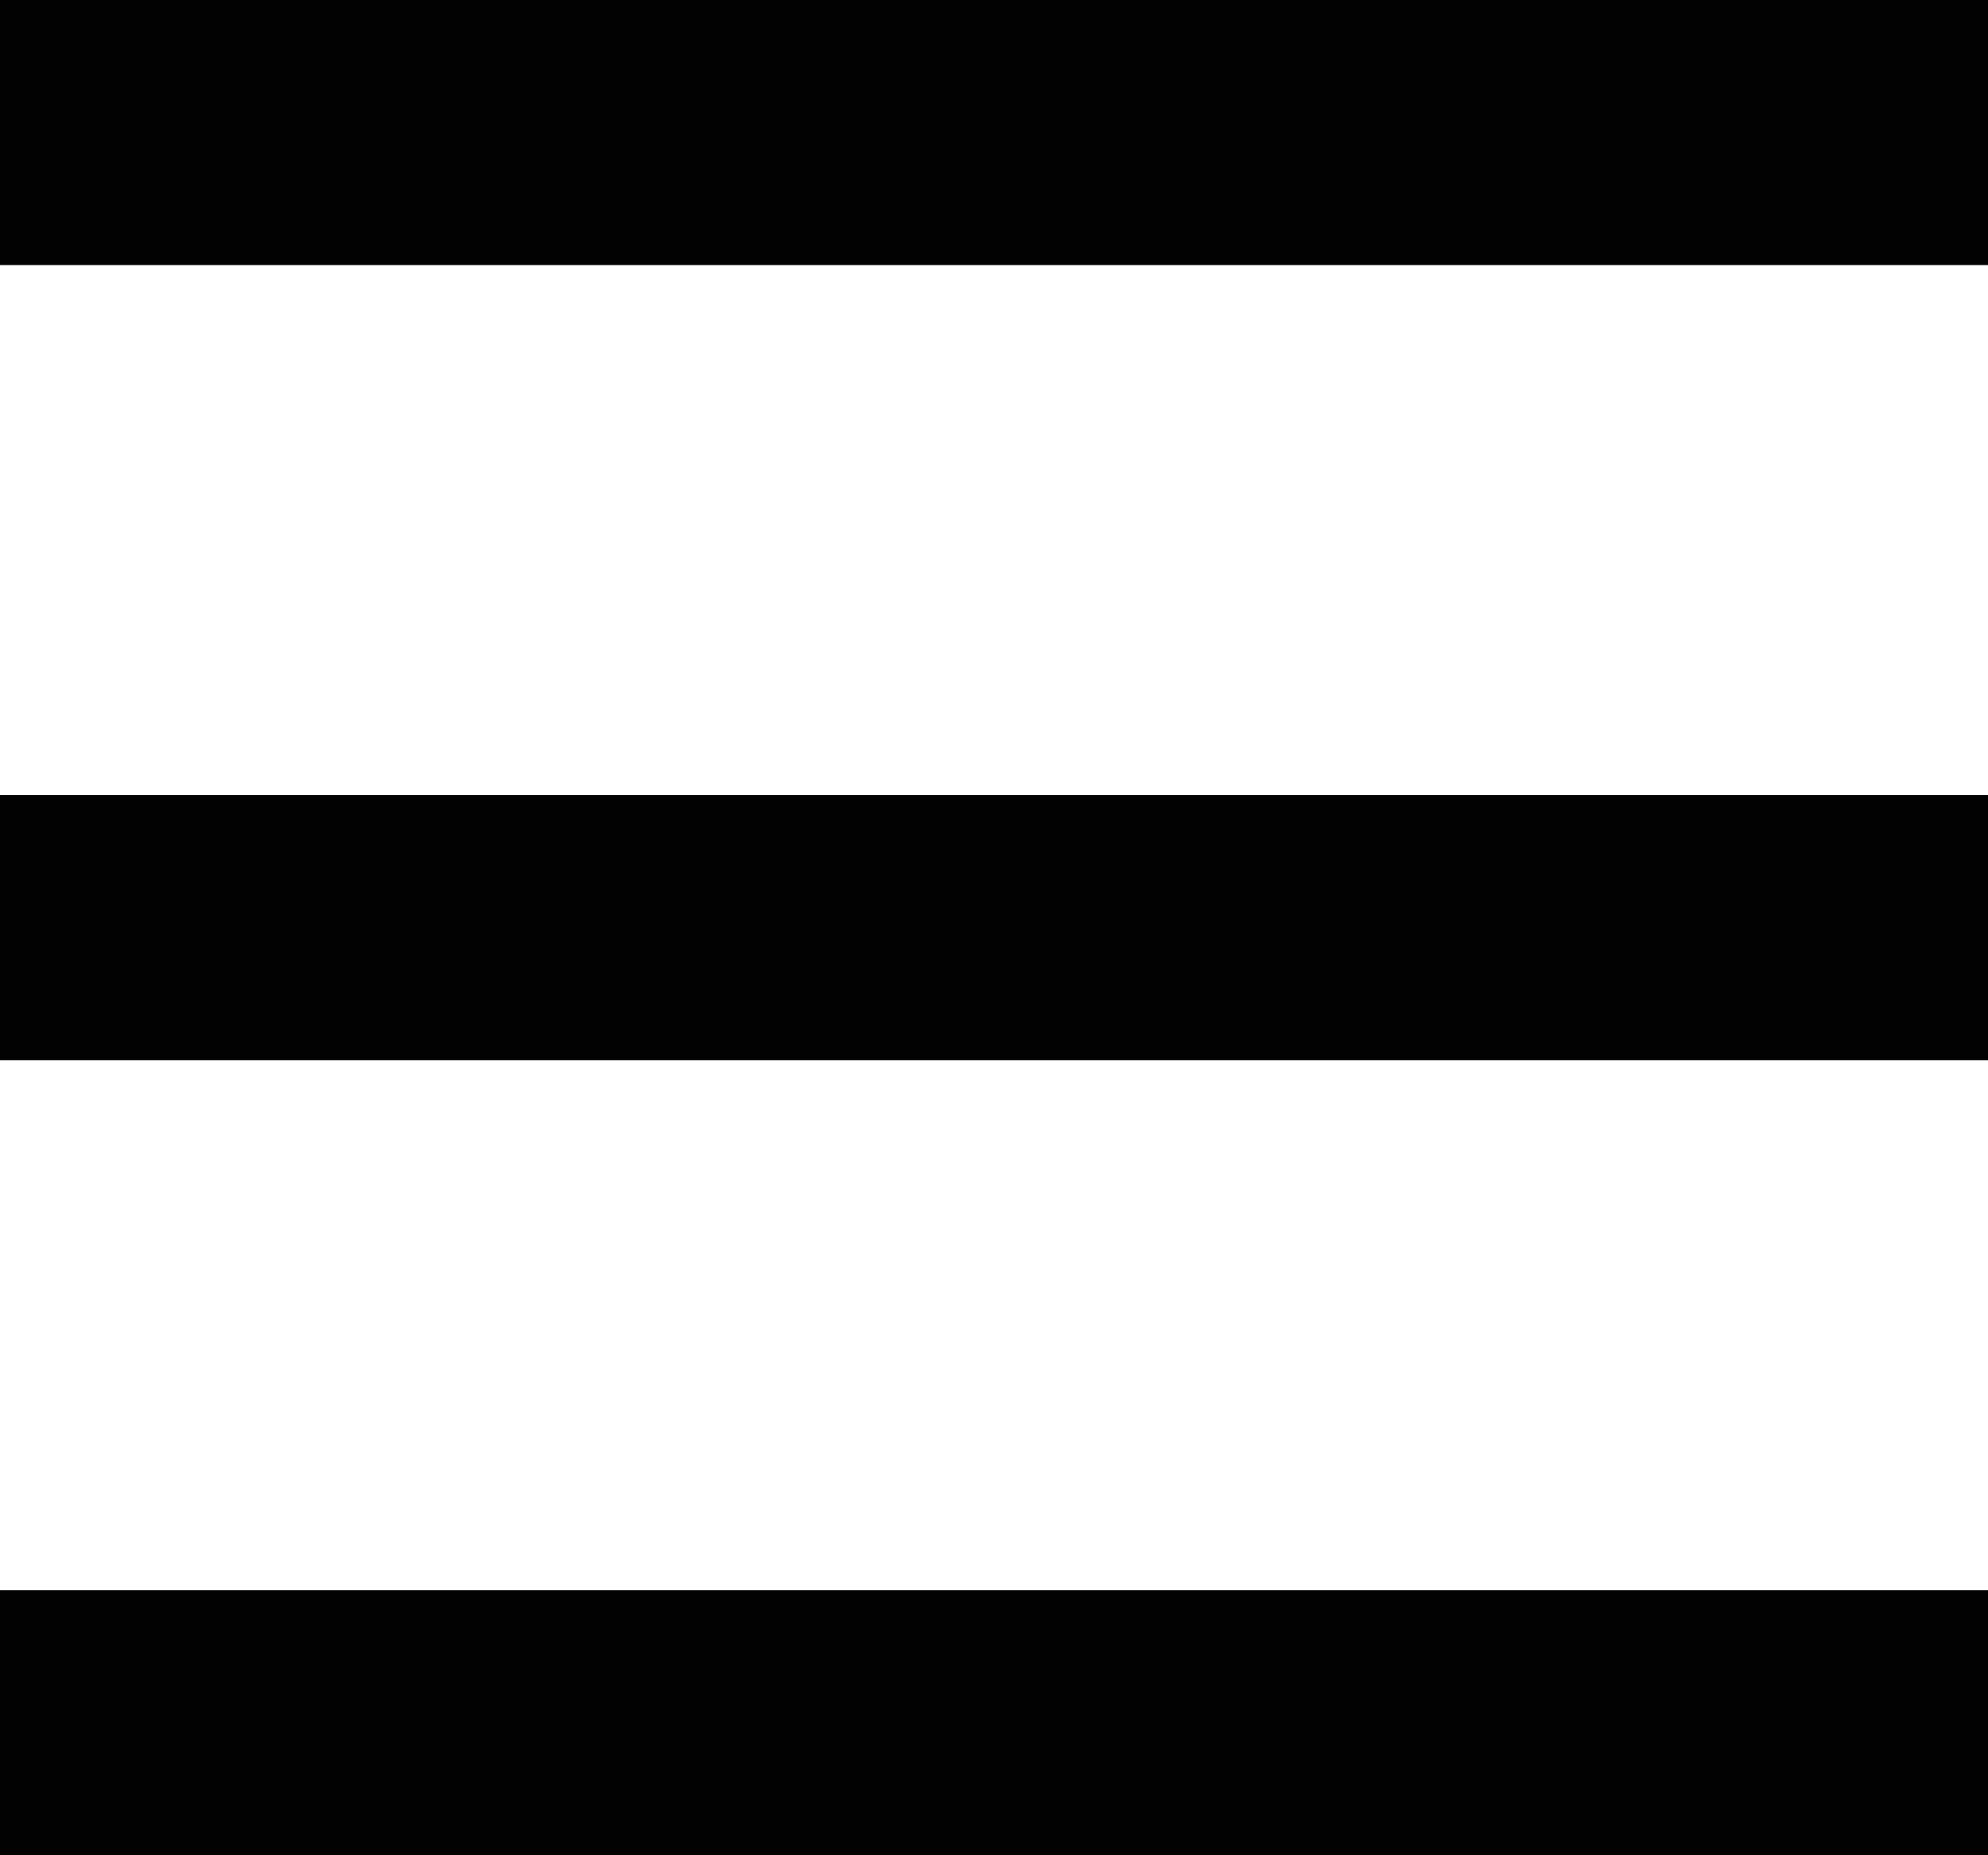
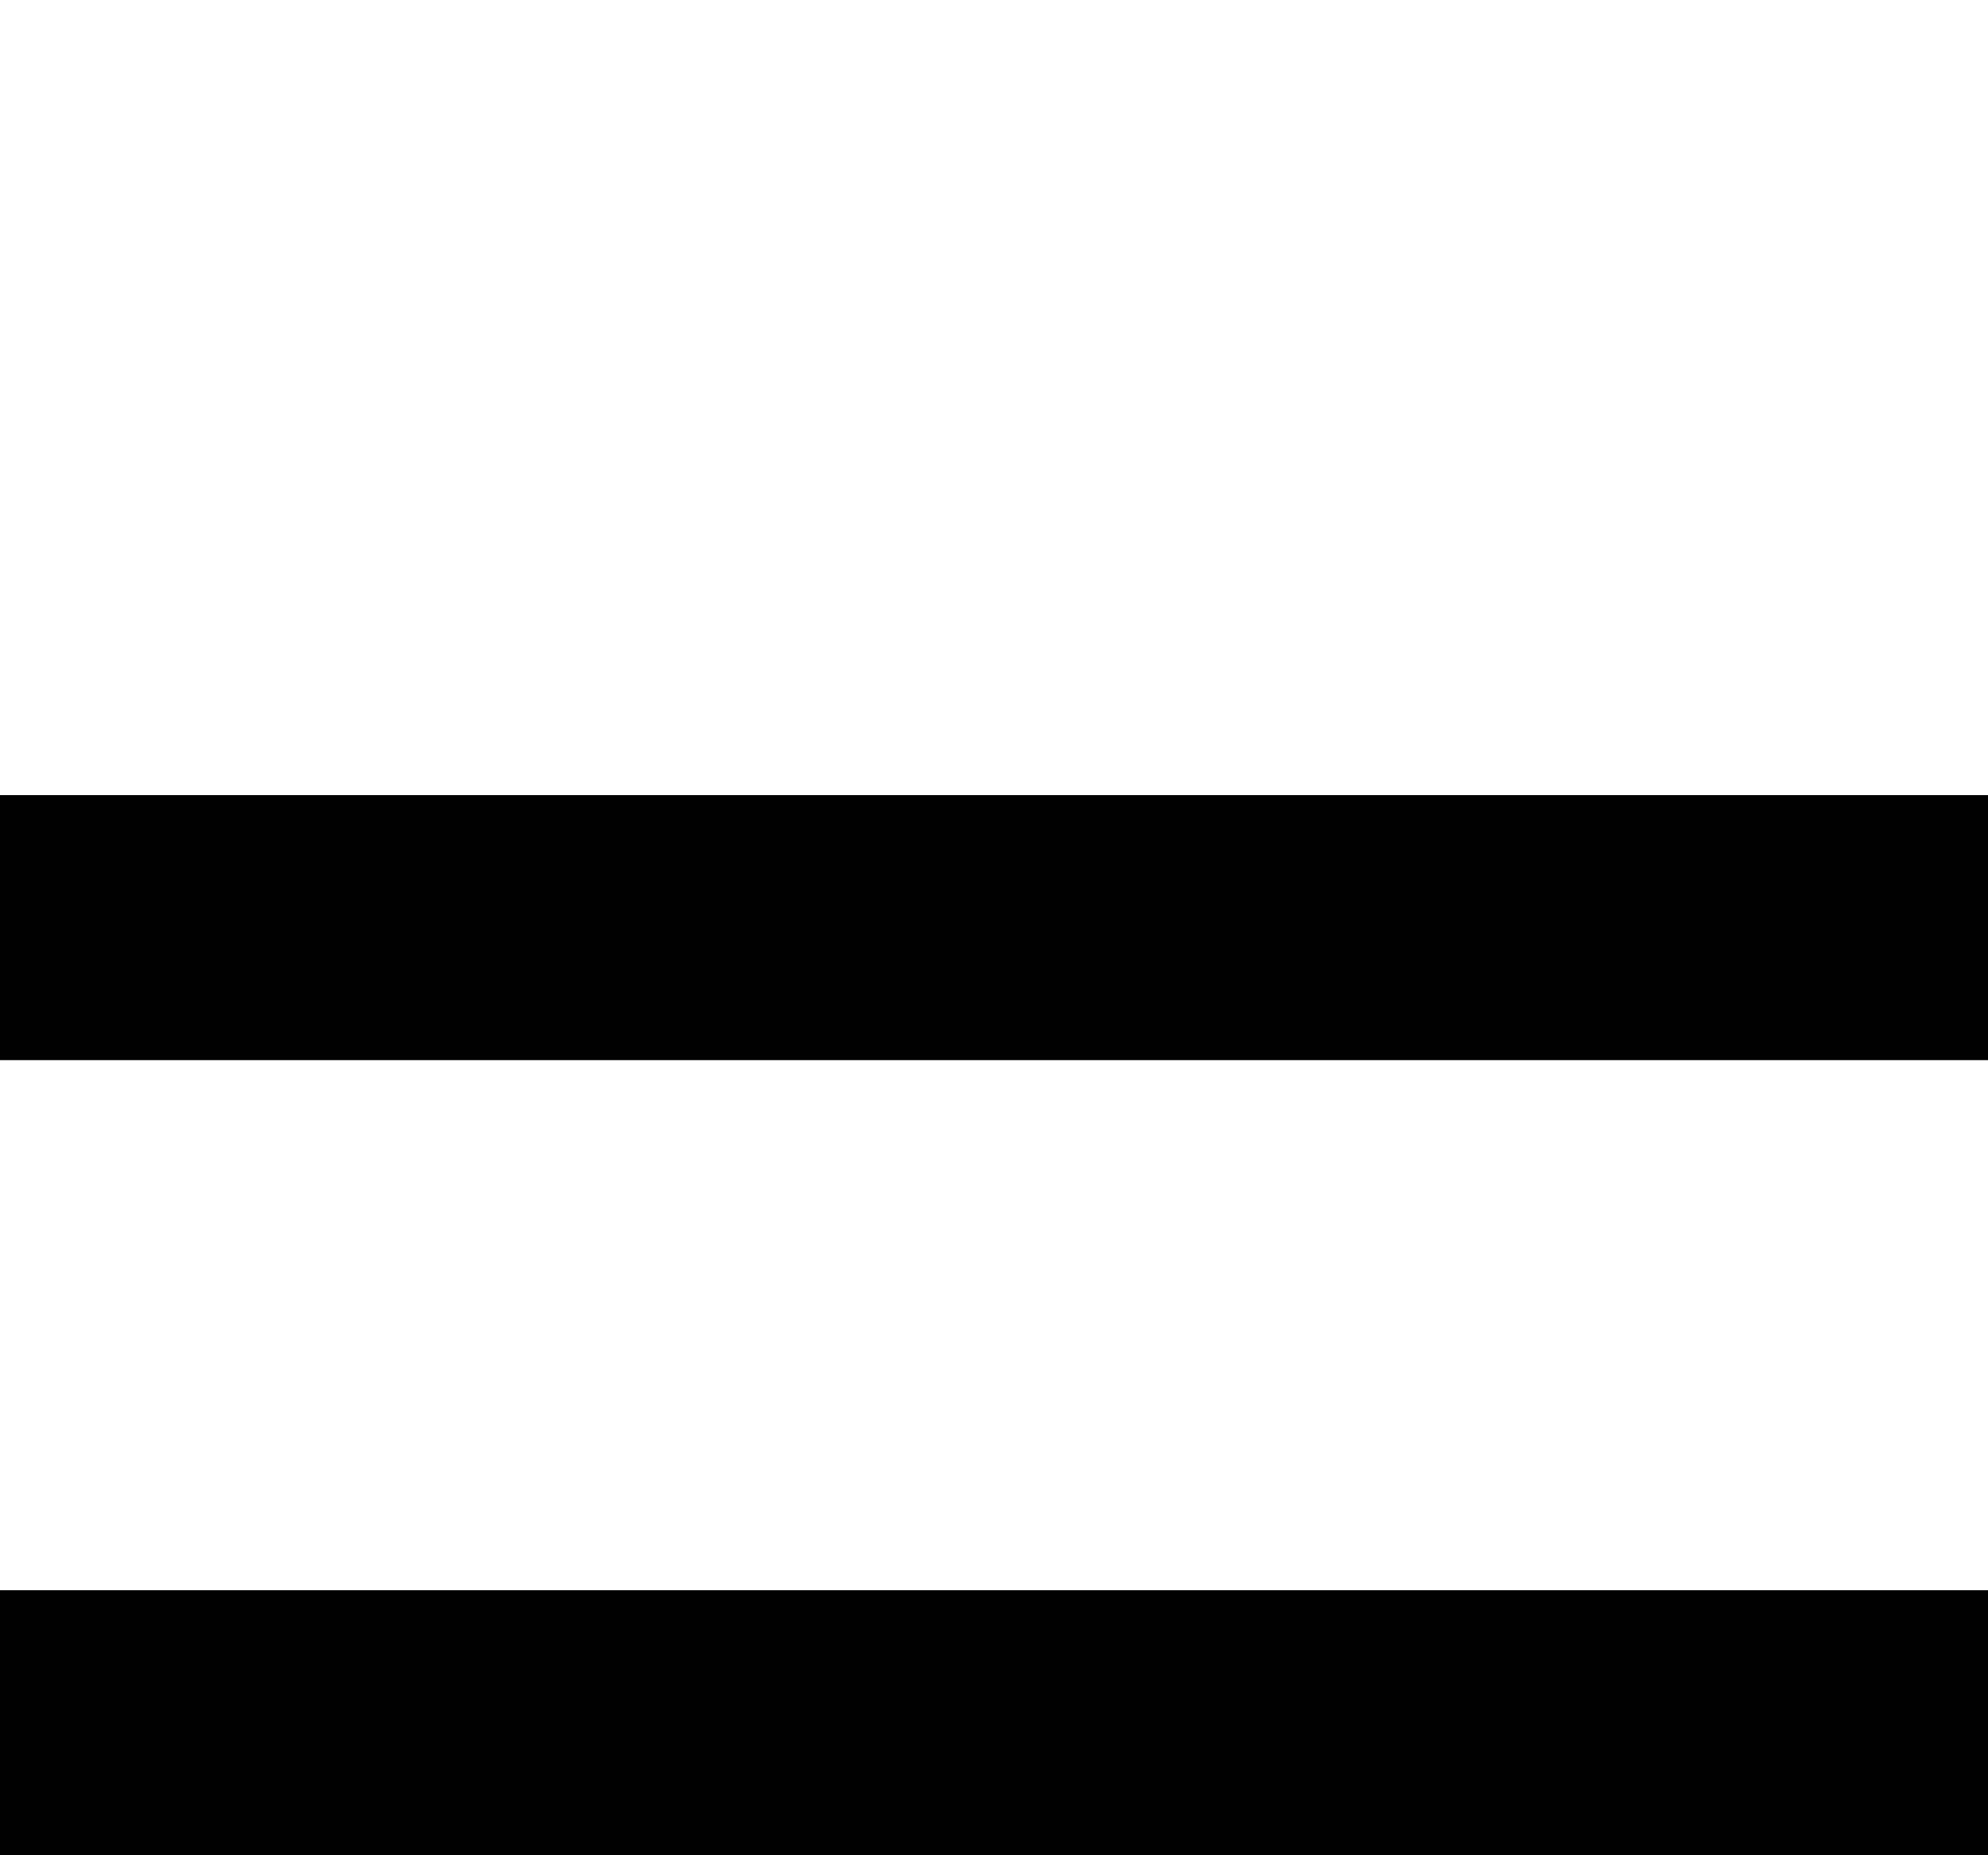
<svg xmlns="http://www.w3.org/2000/svg" version="1.1" id="Layer_1" x="0px" y="0px" viewBox="0 0 15 14" style="enable-background:new 0 0 15 14;" xml:space="preserve">
  <style type="text/css">
	.st0{fill:#020202;}
</style>
  <g id="Group_3621" transform="translate(-313 -28)">
-     <rect id="Rectangle_2827" x="313" y="28" class="st0" width="15" height="2" />
    <rect id="Rectangle_2828" x="313" y="40" class="st0" width="15" height="2" />
    <rect id="Rectangle_2829" x="313" y="34" class="st0" width="15" height="2" />
  </g>
</svg>